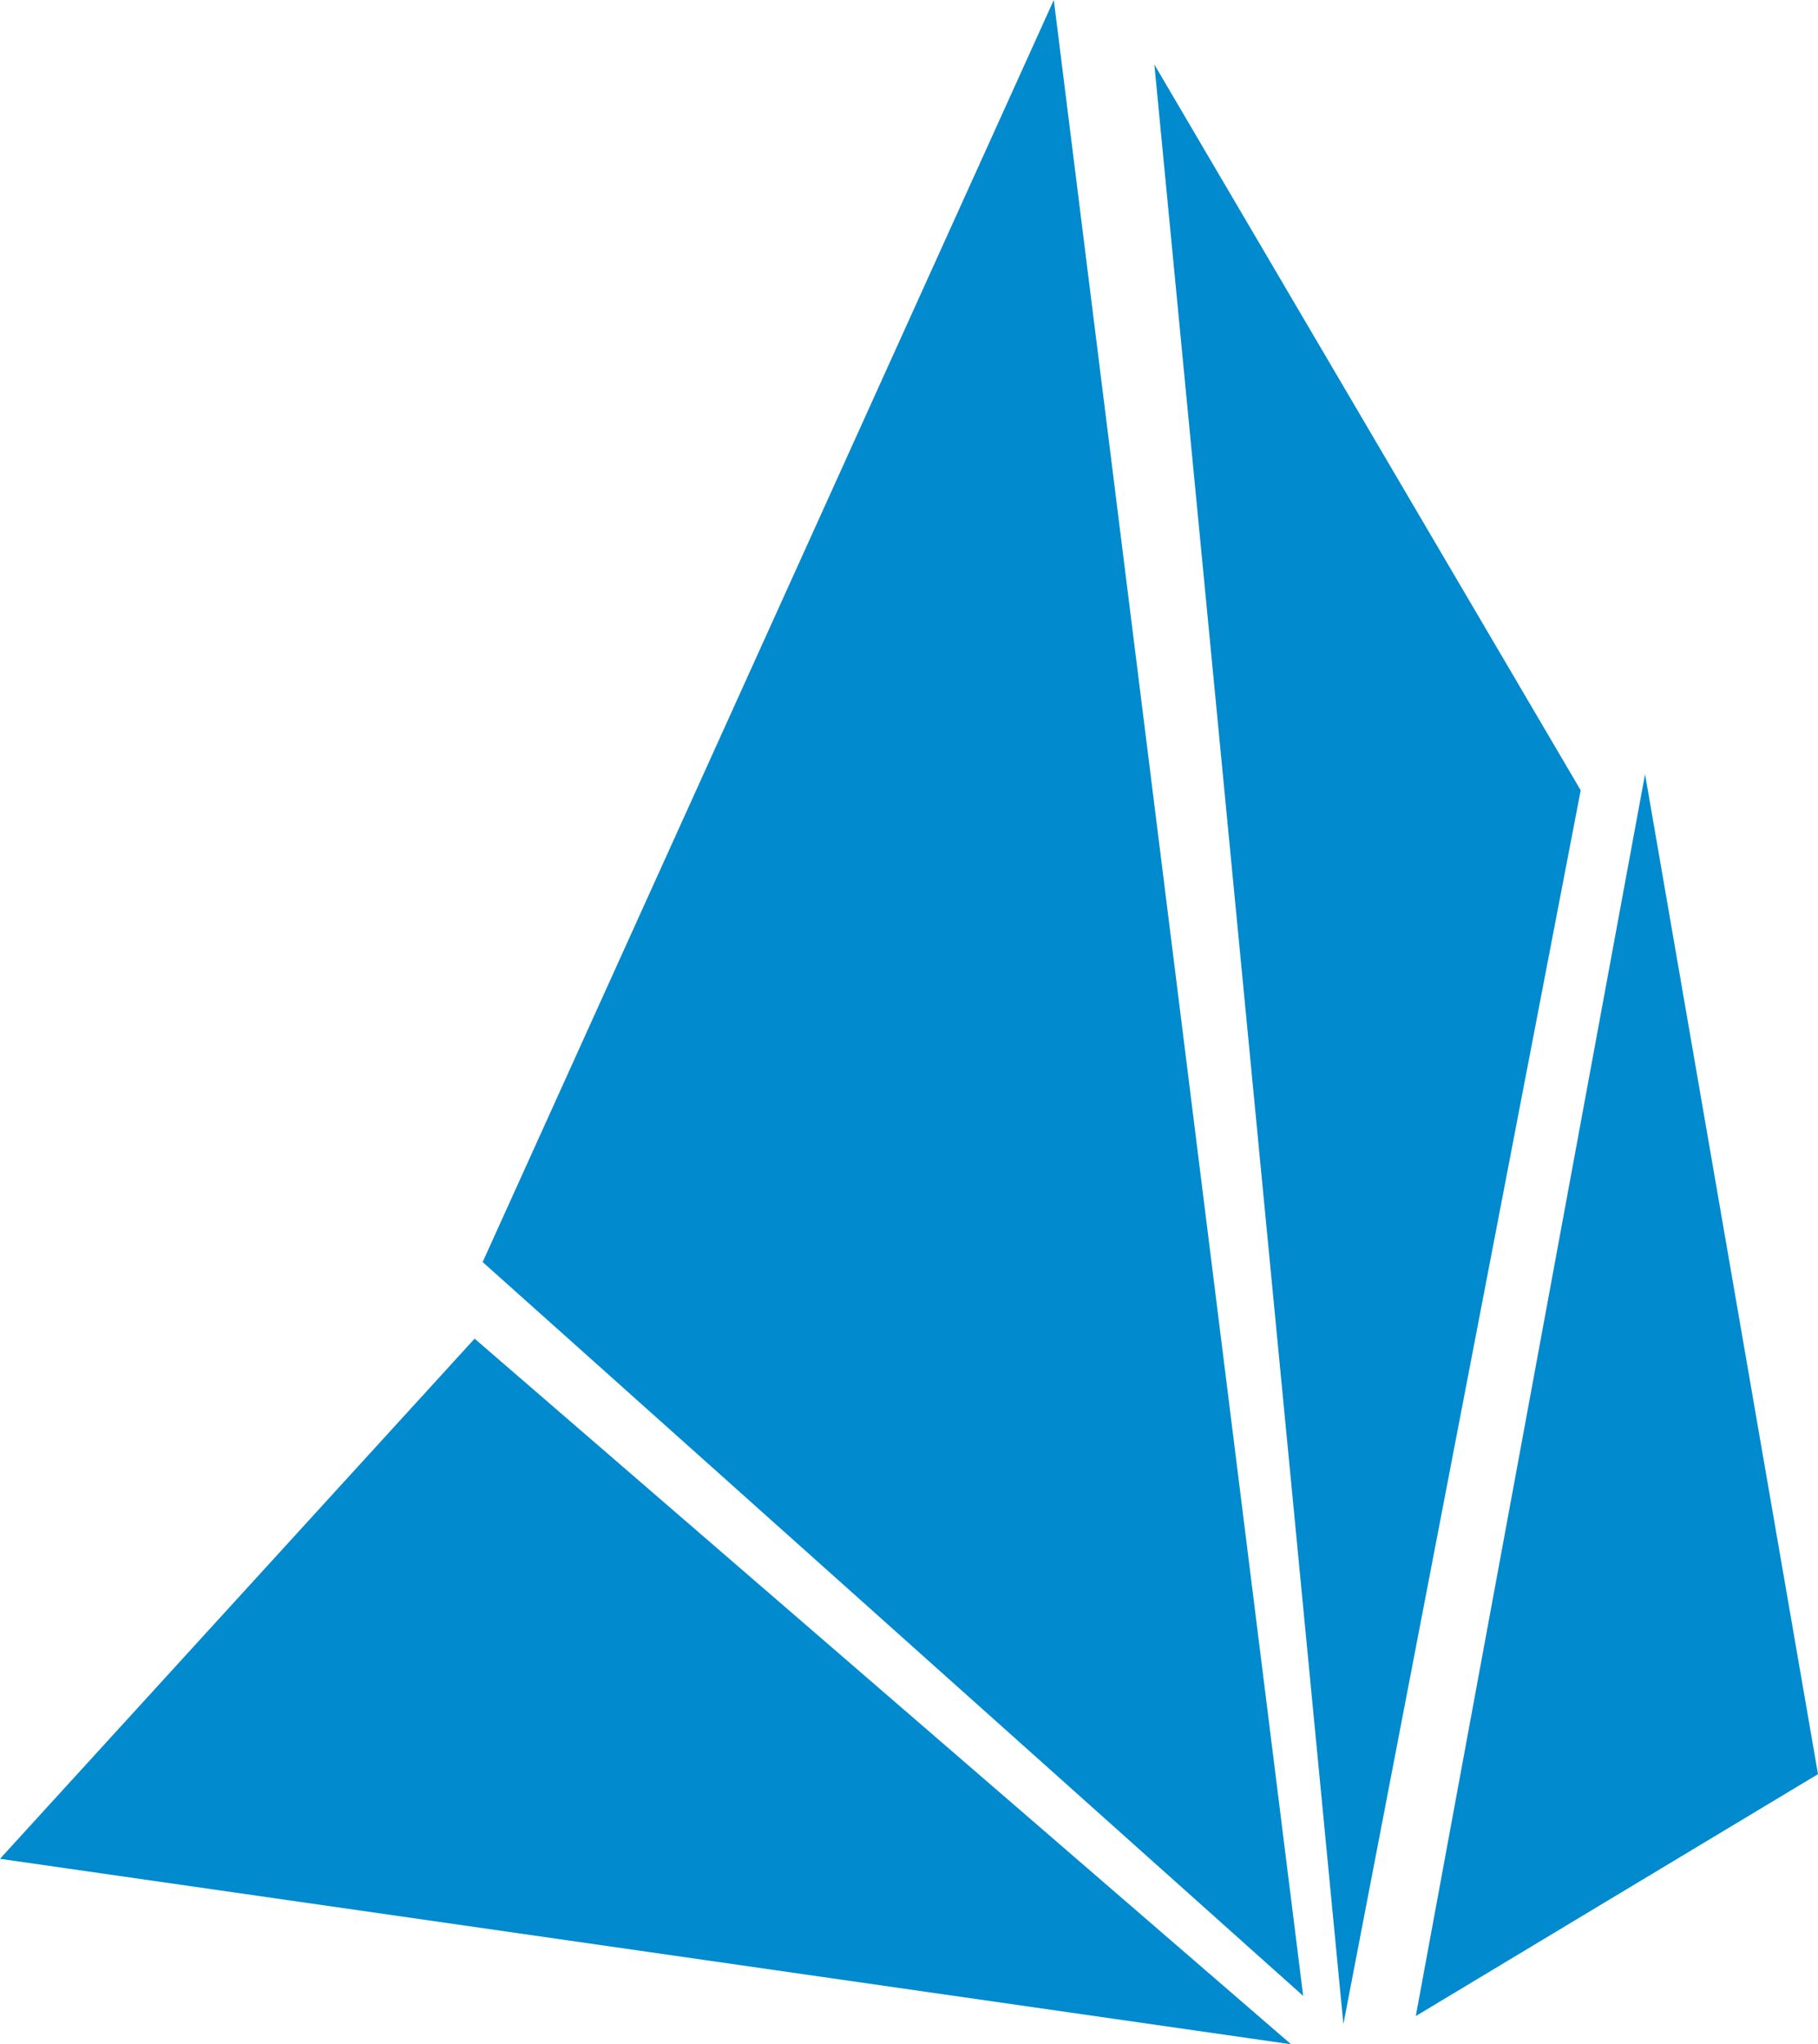
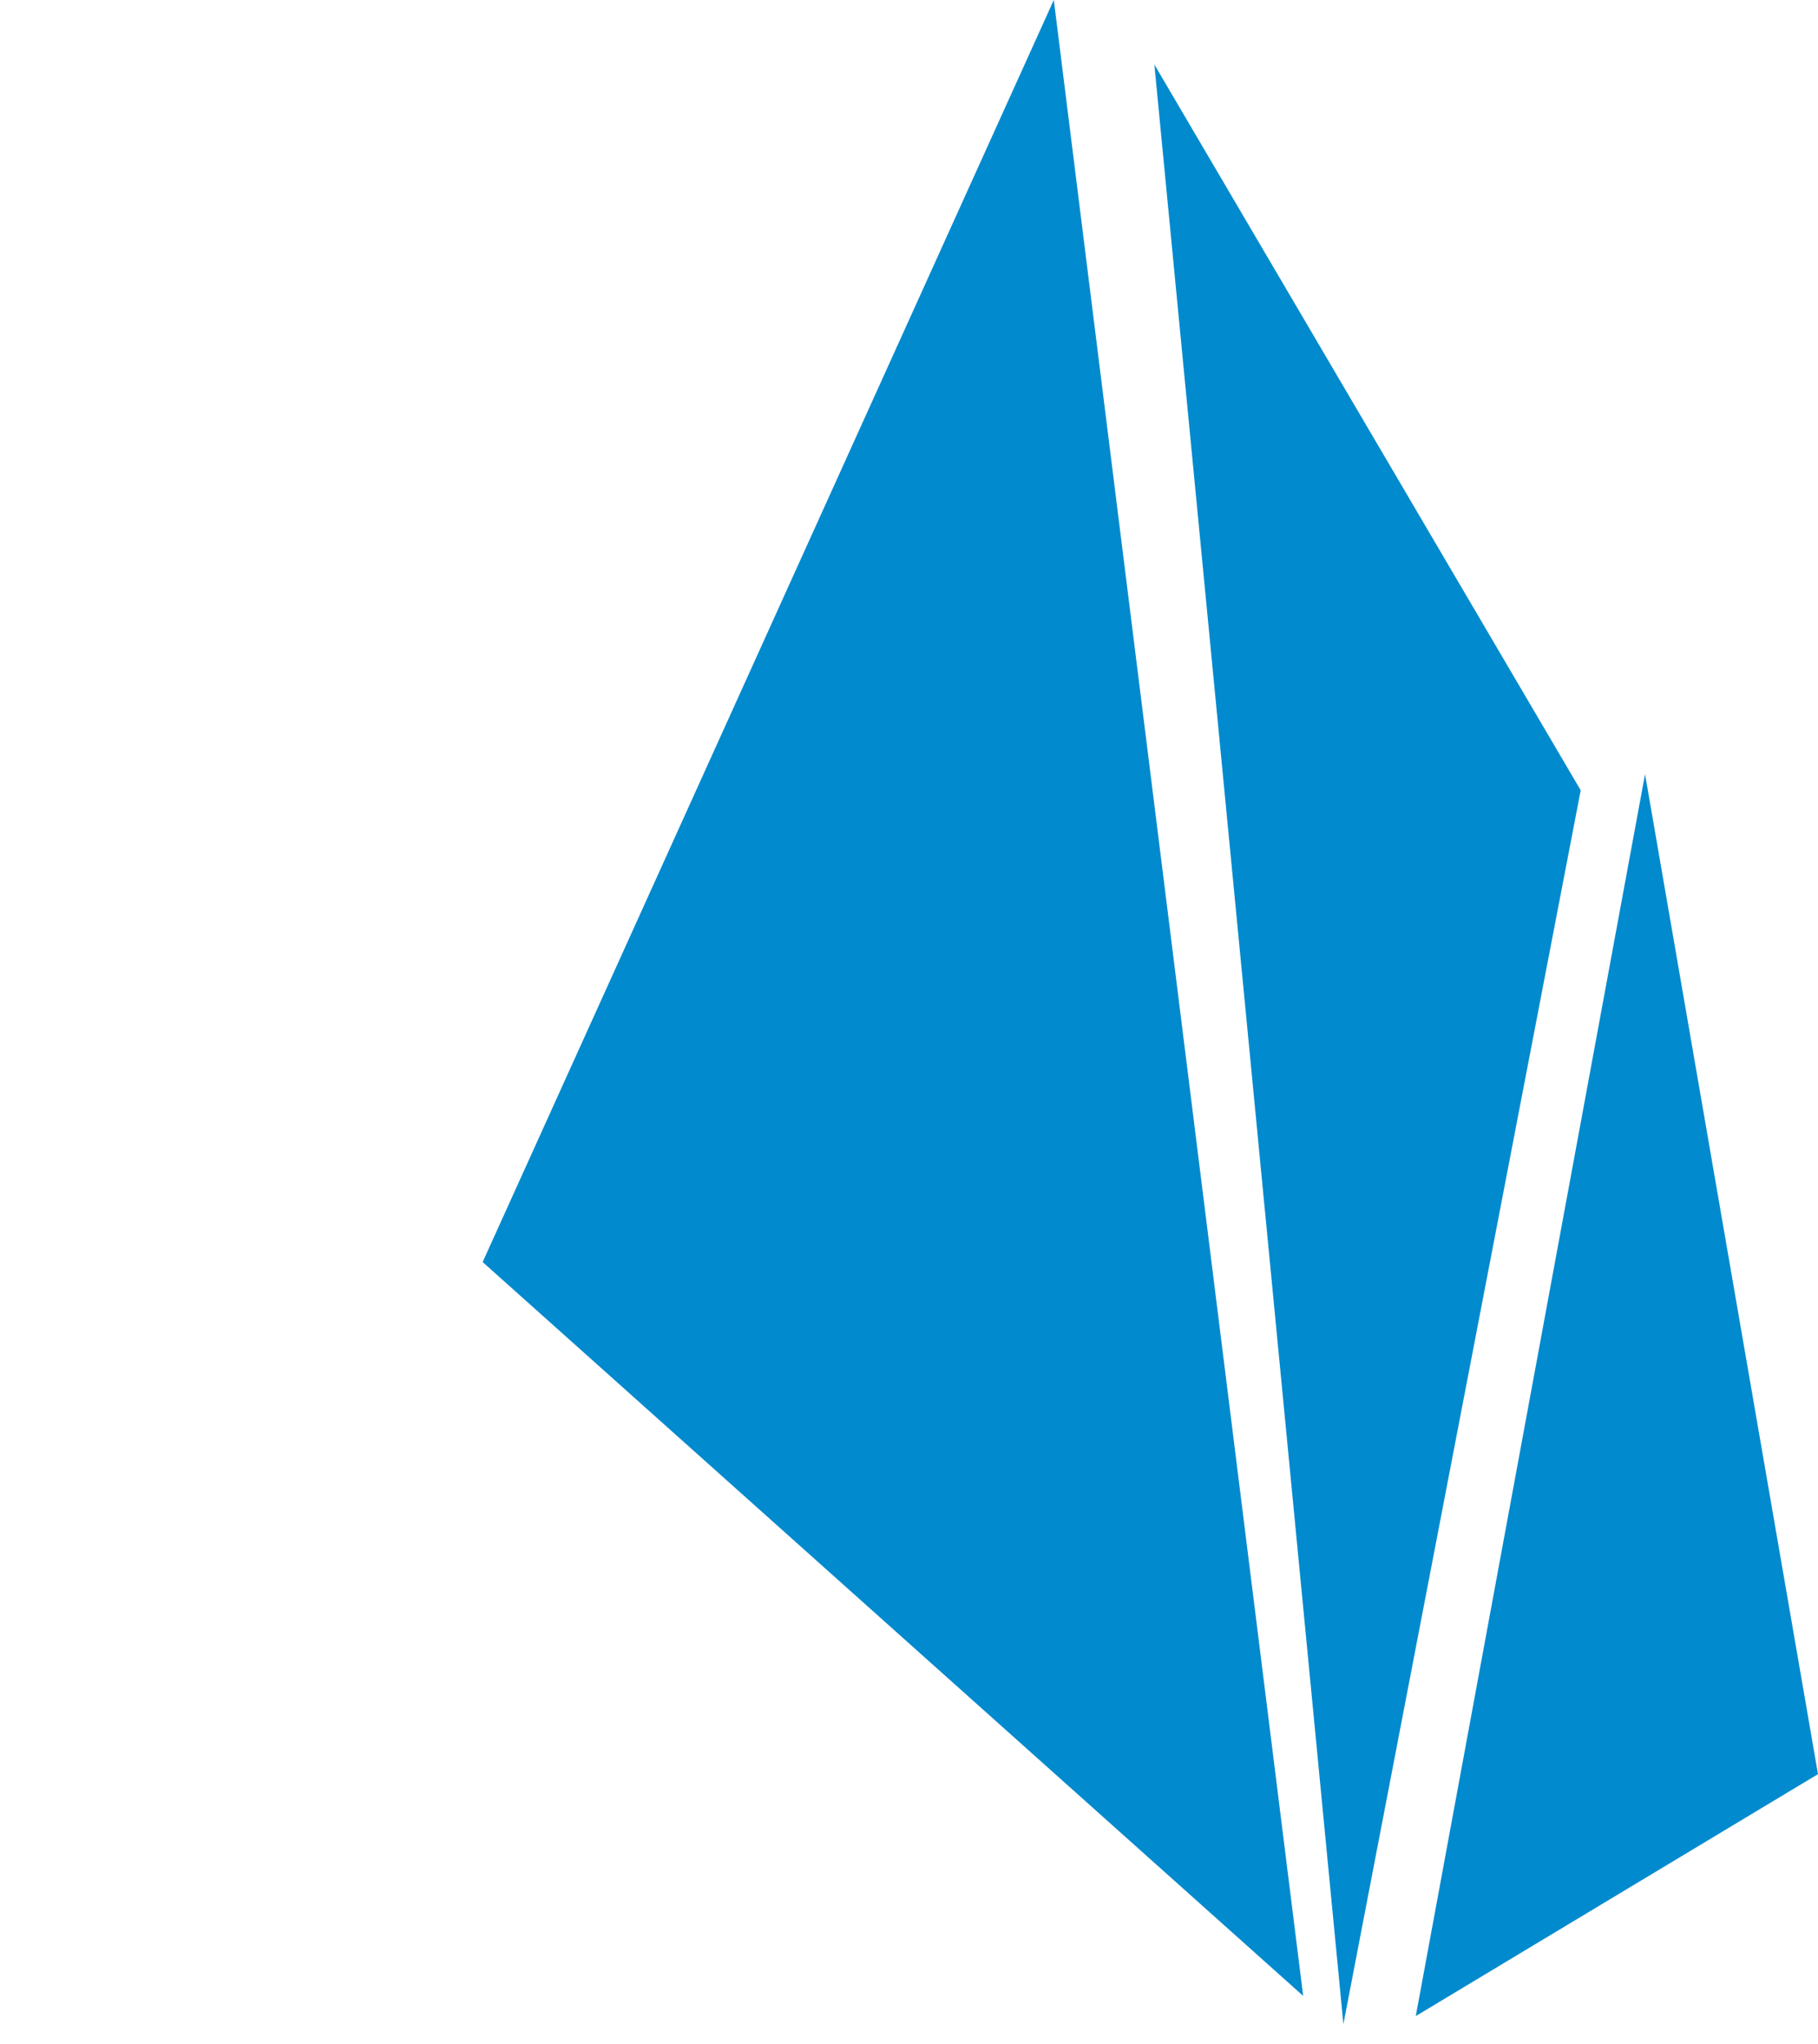
<svg xmlns="http://www.w3.org/2000/svg" width="281px" height="316px" viewBox="0 0 281 316">
  <title>logo-web</title>
  <g id="Page-1" stroke="none" stroke-width="1" fill="none" fill-rule="evenodd">
    <g id="logo-web" fill="#018ACE" fill-rule="nonzero">
      <polygon id="Path" points="201.425 308.521 162.881 0 74.602 195.085" />
      <polygon id="Path" points="207.642 312.884 178.423 9.972 244.321 122.162" />
      <polygon id="Path" points="218.832 311.637 254.268 119.669 281 274.241" />
-       <polygon id="Path" points="73.358 206.927 199.56 316 0 287.329" />
    </g>
  </g>
</svg>